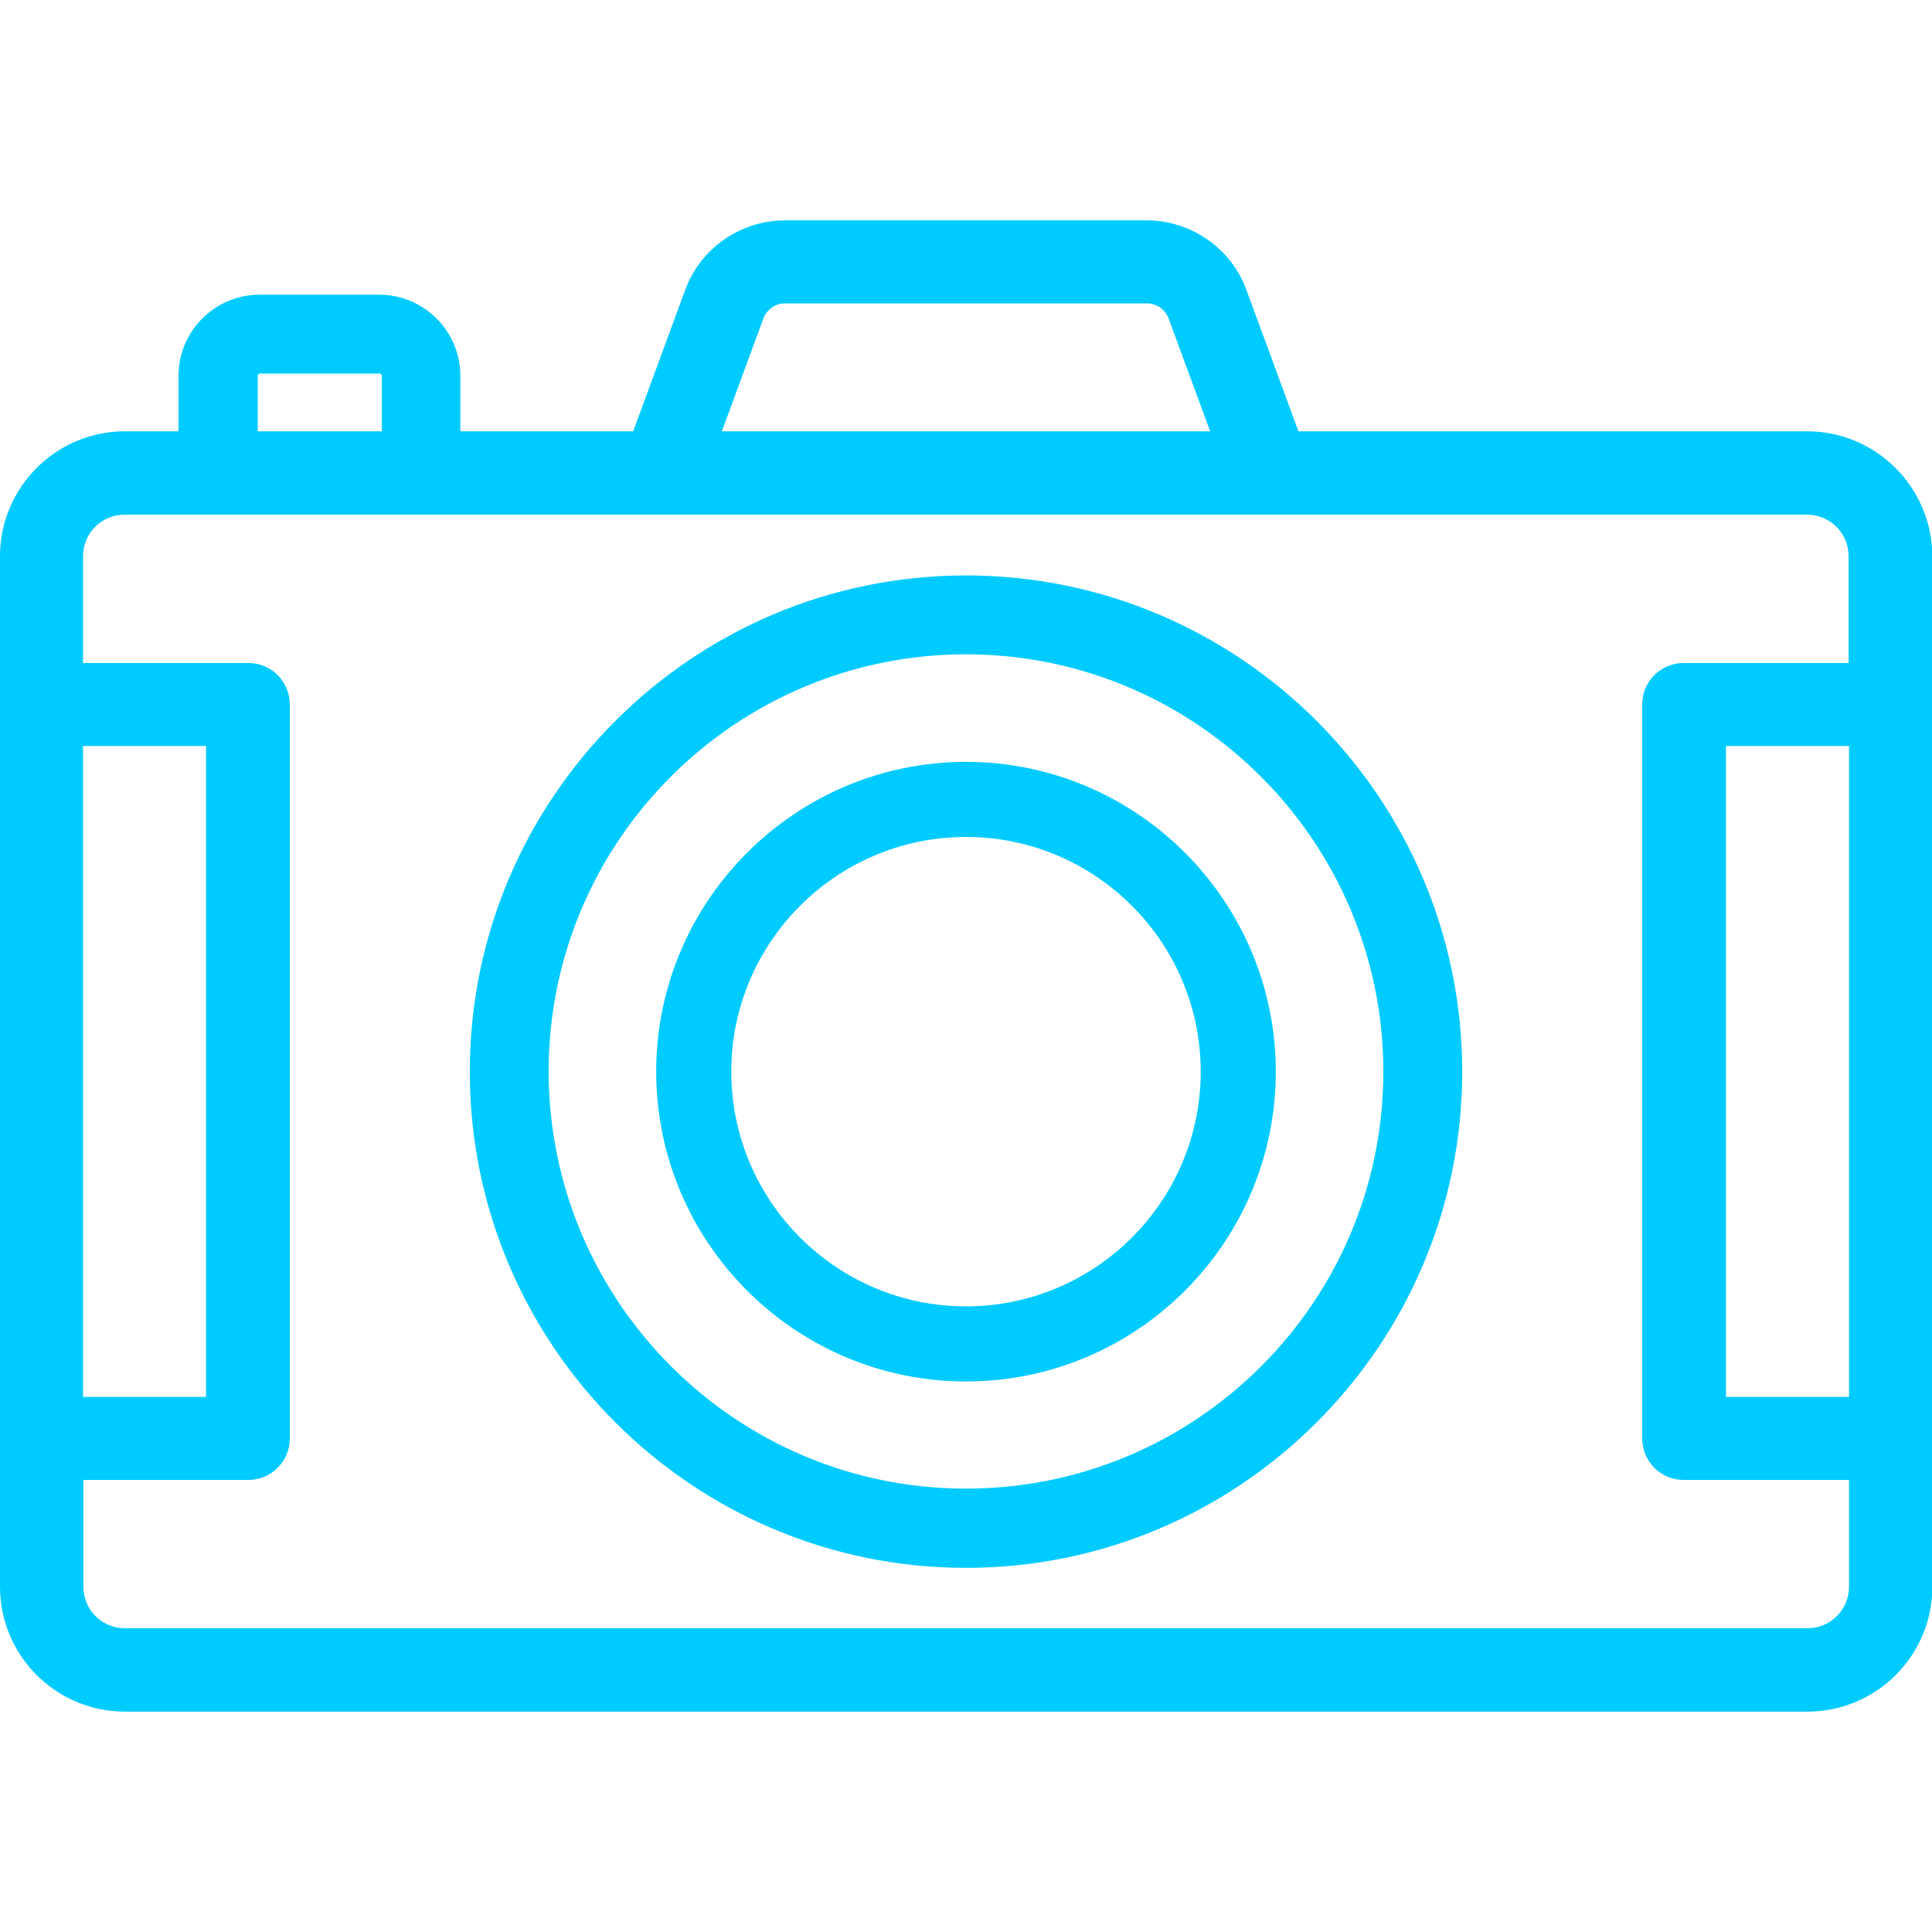
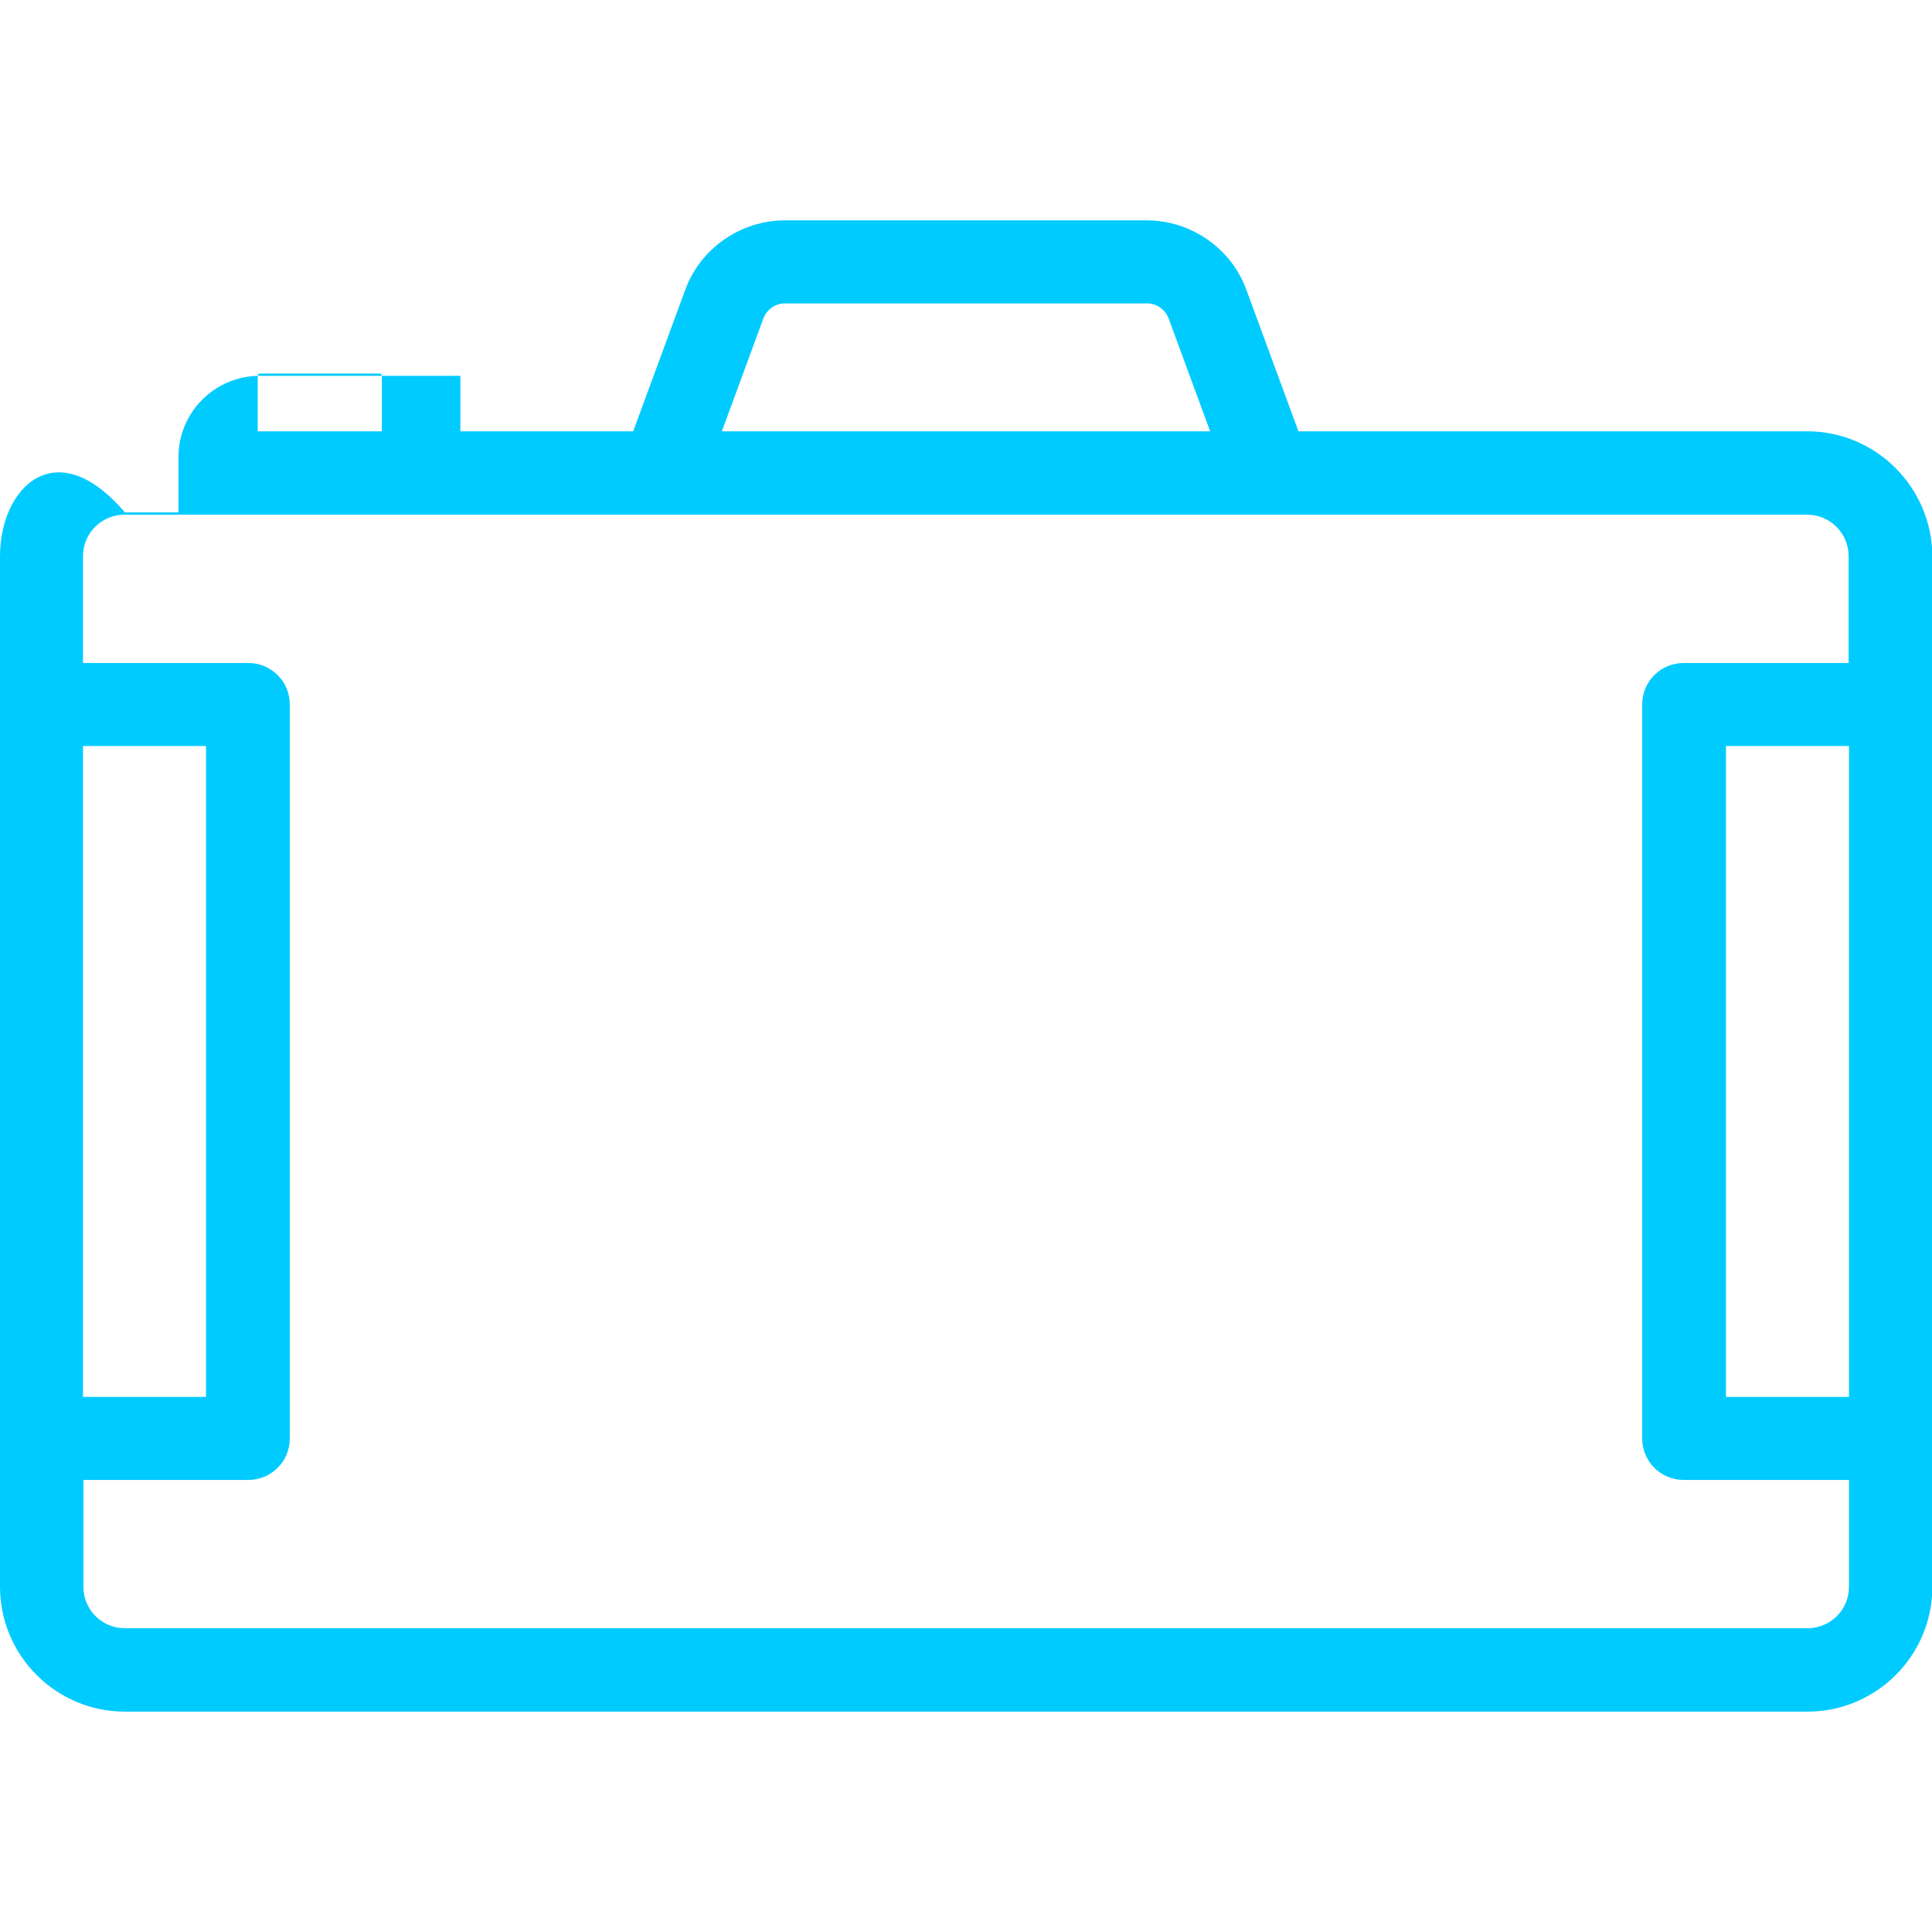
<svg xmlns="http://www.w3.org/2000/svg" version="1.1" id="Layer_1" x="0px" y="0px" viewBox="0 0 512 512" style="enable-background:new 0 0 512 512;" xml:space="preserve">
  <style type="text/css">
	.st0{fill:#00CBFF;}
</style>
  <g>
    <g>
-       <path class="st0" d="M256,152.5c-72.5,0-131.5,59-131.5,131.5s59,131.5,131.5,131.5s131.5-59,131.5-131.5S328.5,152.5,256,152.5z     M256,394.5c-61,0-110.6-49.6-110.6-110.6S195,173.4,256,173.4S366.6,223,366.6,284S317,394.5,256,394.5z" />
-     </g>
+       </g>
  </g>
  <g>
    <g>
-       <path class="st0" d="M256,201.9c-45.2,0-82.1,36.8-82.1,82.1c0,45.2,36.8,82.1,82.1,82.1s82.1-36.8,82.1-82.1    S301.2,201.9,256,201.9z M256,346.2c-34.3,0-62.2-27.9-62.2-62.2s27.9-62.2,62.2-62.2s62.2,27.9,62.2,62.2    C318.2,318.3,290.3,346.2,256,346.2z" />
-     </g>
+       </g>
  </g>
  <g>
    <g>
-       <path class="st0" d="M478.9,114.3H344.1l-13.8-37.5c-4-11-14.7-18.4-26.4-18.4H208c-11.7,0-22.4,7.4-26.4,18.4l-13.8,37.5h-45.8    V99.6c0-11.8-9.6-21.5-21.5-21.5H68.8c-11.8,0-21.5,9.6-21.5,21.5v14.7H33.1C14.8,114.3,0,129.2,0,147.4v273.1    c0,18.2,14.8,33.1,33.1,33.1h445.9c18.2,0,33.1-14.8,33.1-33.1V147.4C512,129.2,497.2,114.3,478.9,114.3z M202.3,84.4    c0.9-2.4,3.2-4,5.7-4H304c2.5,0,4.8,1.6,5.7,4l11,29.9H191.3L202.3,84.4z M68.3,99.6c0-0.3,0.2-0.6,0.6-0.6h31.7    c0.3,0,0.6,0.2,0.6,0.6v14.7H68.3V99.6z M22,197.7h32.6v172.5H22V197.7z M490,420.5c0,6.1-4.9,11-11,11H33.1c-6.1,0-11-4.9-11-11    v-28.3h43.7c6.1,0,11-4.9,11-11V186.7c0-6.1-4.9-11-11-11H22v-28.3c0-6.1,4.9-11,11-11h303.3c0,0,0.1,0,0.1,0c0,0,0,0,0.1,0h142.4    c6.1,0,11,4.9,11,11v28.3h-43.7c-6.1,0-11,4.9-11,11v194.5c0,6.1,4.9,11,11,11H490L490,420.5L490,420.5z M490,370.2h-32.6V197.7    H490V370.2z" />
+       <path class="st0" d="M478.9,114.3H344.1l-13.8-37.5c-4-11-14.7-18.4-26.4-18.4H208c-11.7,0-22.4,7.4-26.4,18.4l-13.8,37.5h-45.8    V99.6H68.8c-11.8,0-21.5,9.6-21.5,21.5v14.7H33.1C14.8,114.3,0,129.2,0,147.4v273.1    c0,18.2,14.8,33.1,33.1,33.1h445.9c18.2,0,33.1-14.8,33.1-33.1V147.4C512,129.2,497.2,114.3,478.9,114.3z M202.3,84.4    c0.9-2.4,3.2-4,5.7-4H304c2.5,0,4.8,1.6,5.7,4l11,29.9H191.3L202.3,84.4z M68.3,99.6c0-0.3,0.2-0.6,0.6-0.6h31.7    c0.3,0,0.6,0.2,0.6,0.6v14.7H68.3V99.6z M22,197.7h32.6v172.5H22V197.7z M490,420.5c0,6.1-4.9,11-11,11H33.1c-6.1,0-11-4.9-11-11    v-28.3h43.7c6.1,0,11-4.9,11-11V186.7c0-6.1-4.9-11-11-11H22v-28.3c0-6.1,4.9-11,11-11h303.3c0,0,0.1,0,0.1,0c0,0,0,0,0.1,0h142.4    c6.1,0,11,4.9,11,11v28.3h-43.7c-6.1,0-11,4.9-11,11v194.5c0,6.1,4.9,11,11,11H490L490,420.5L490,420.5z M490,370.2h-32.6V197.7    H490V370.2z" />
    </g>
  </g>
</svg>